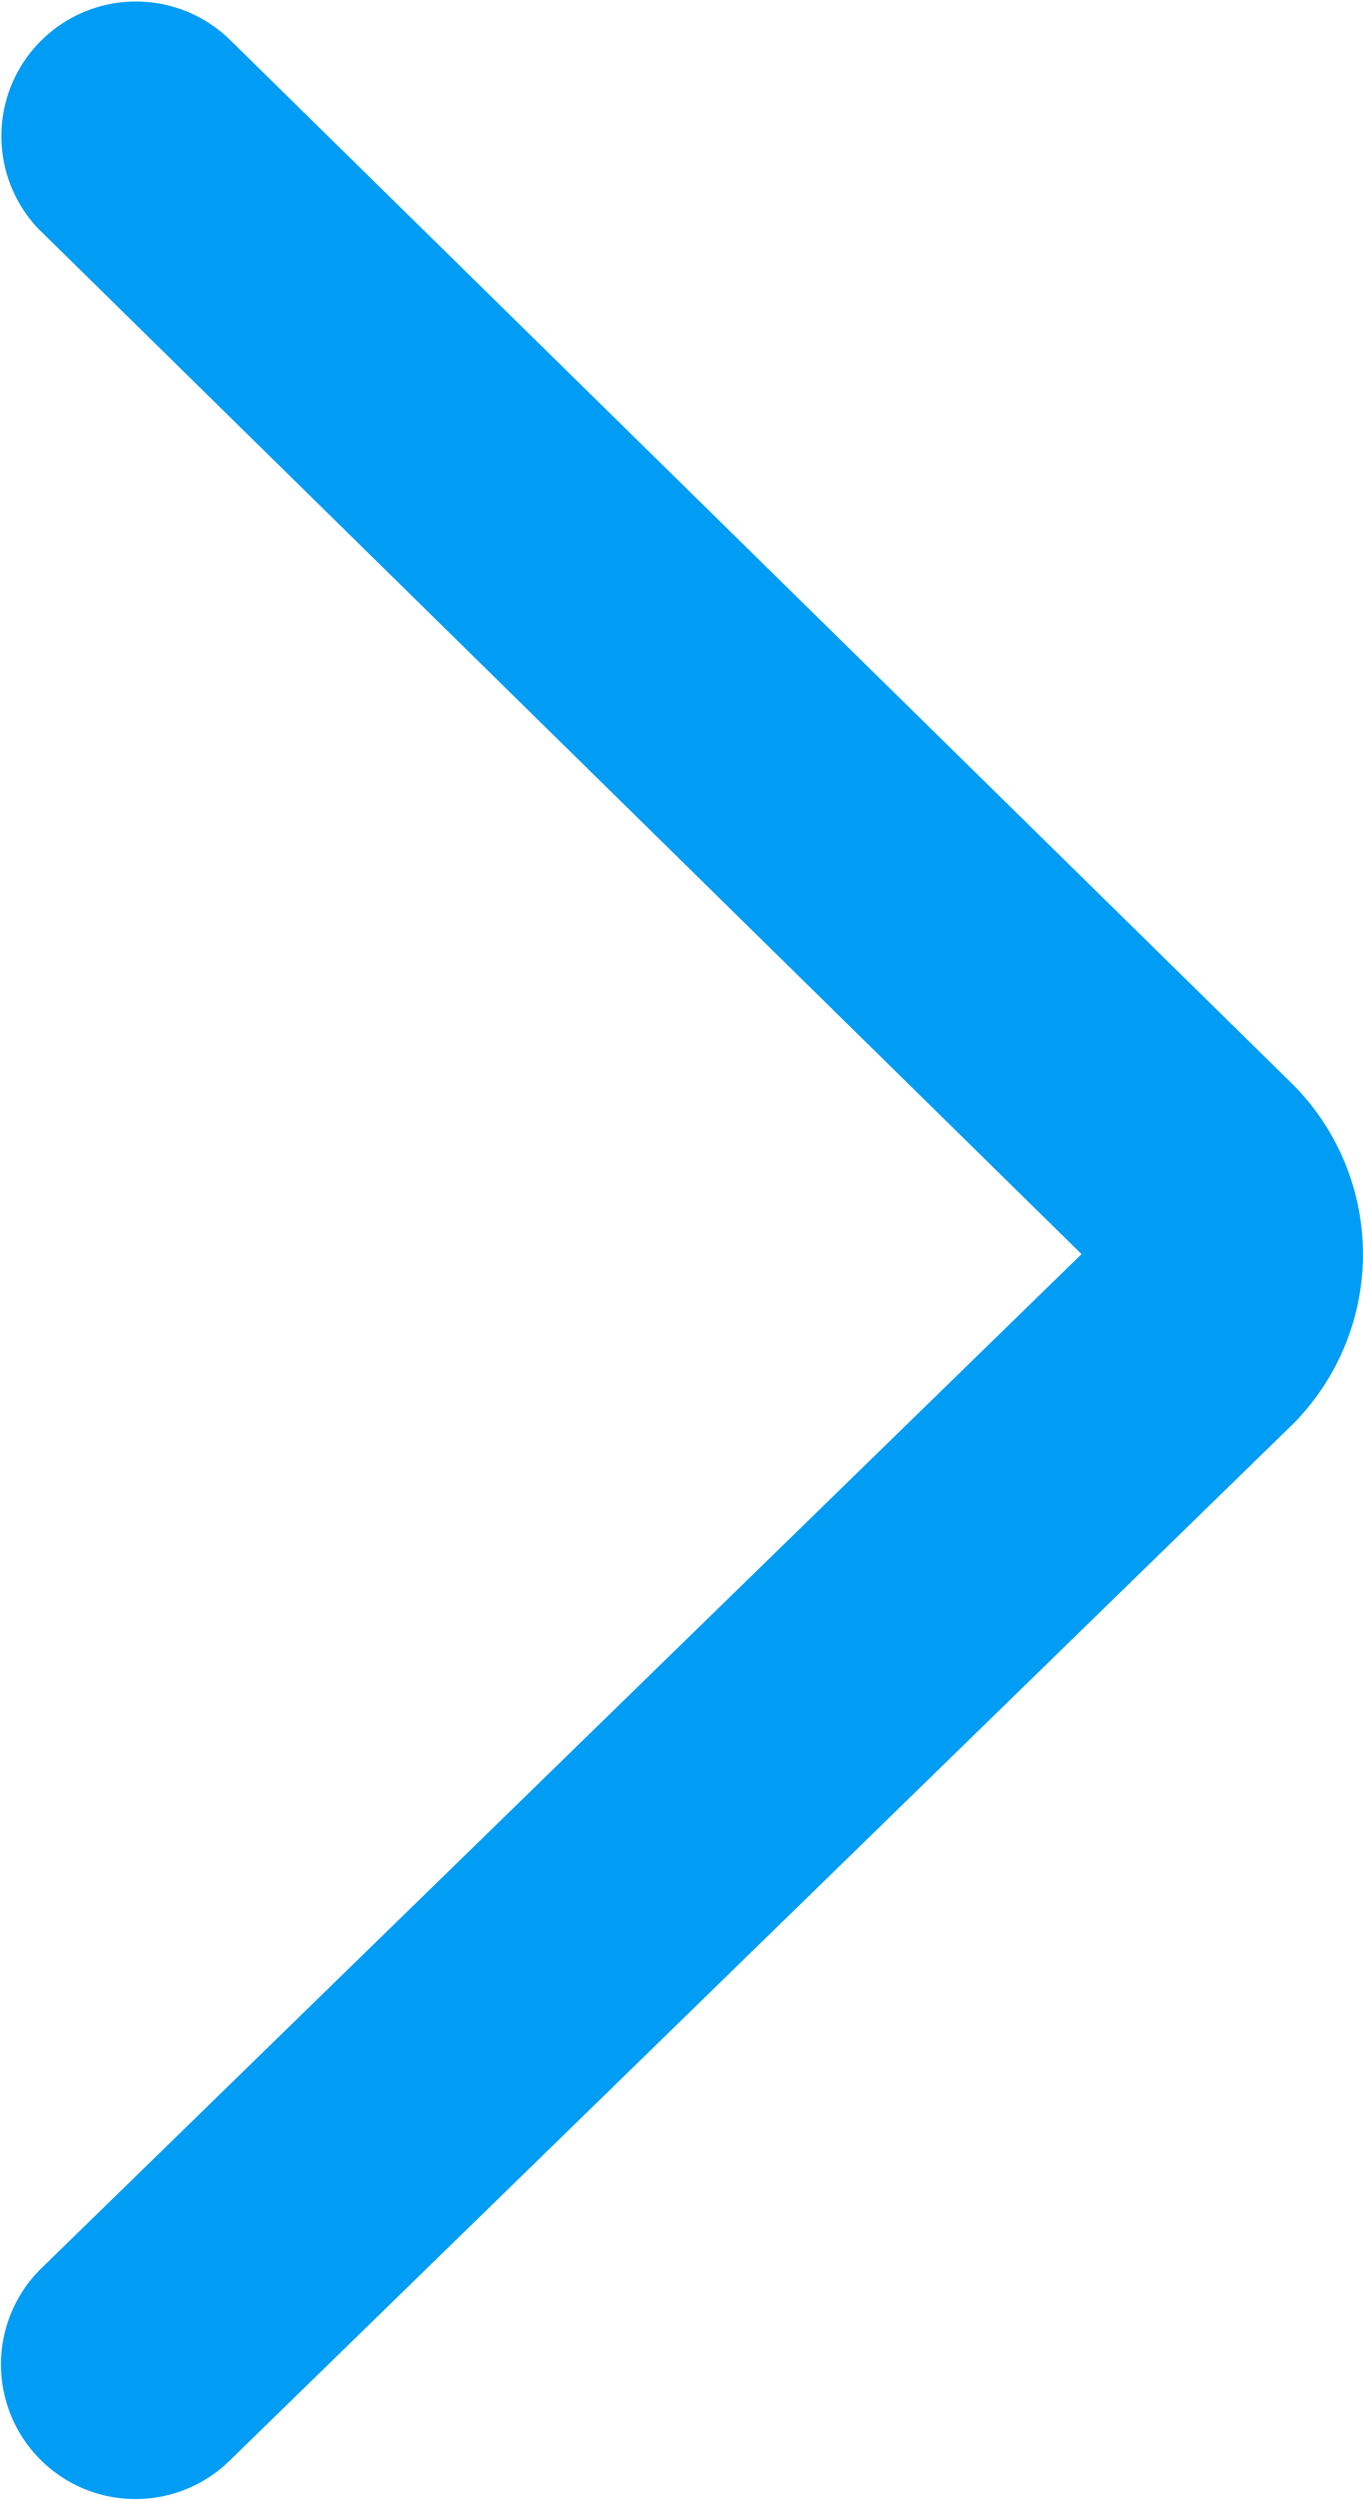
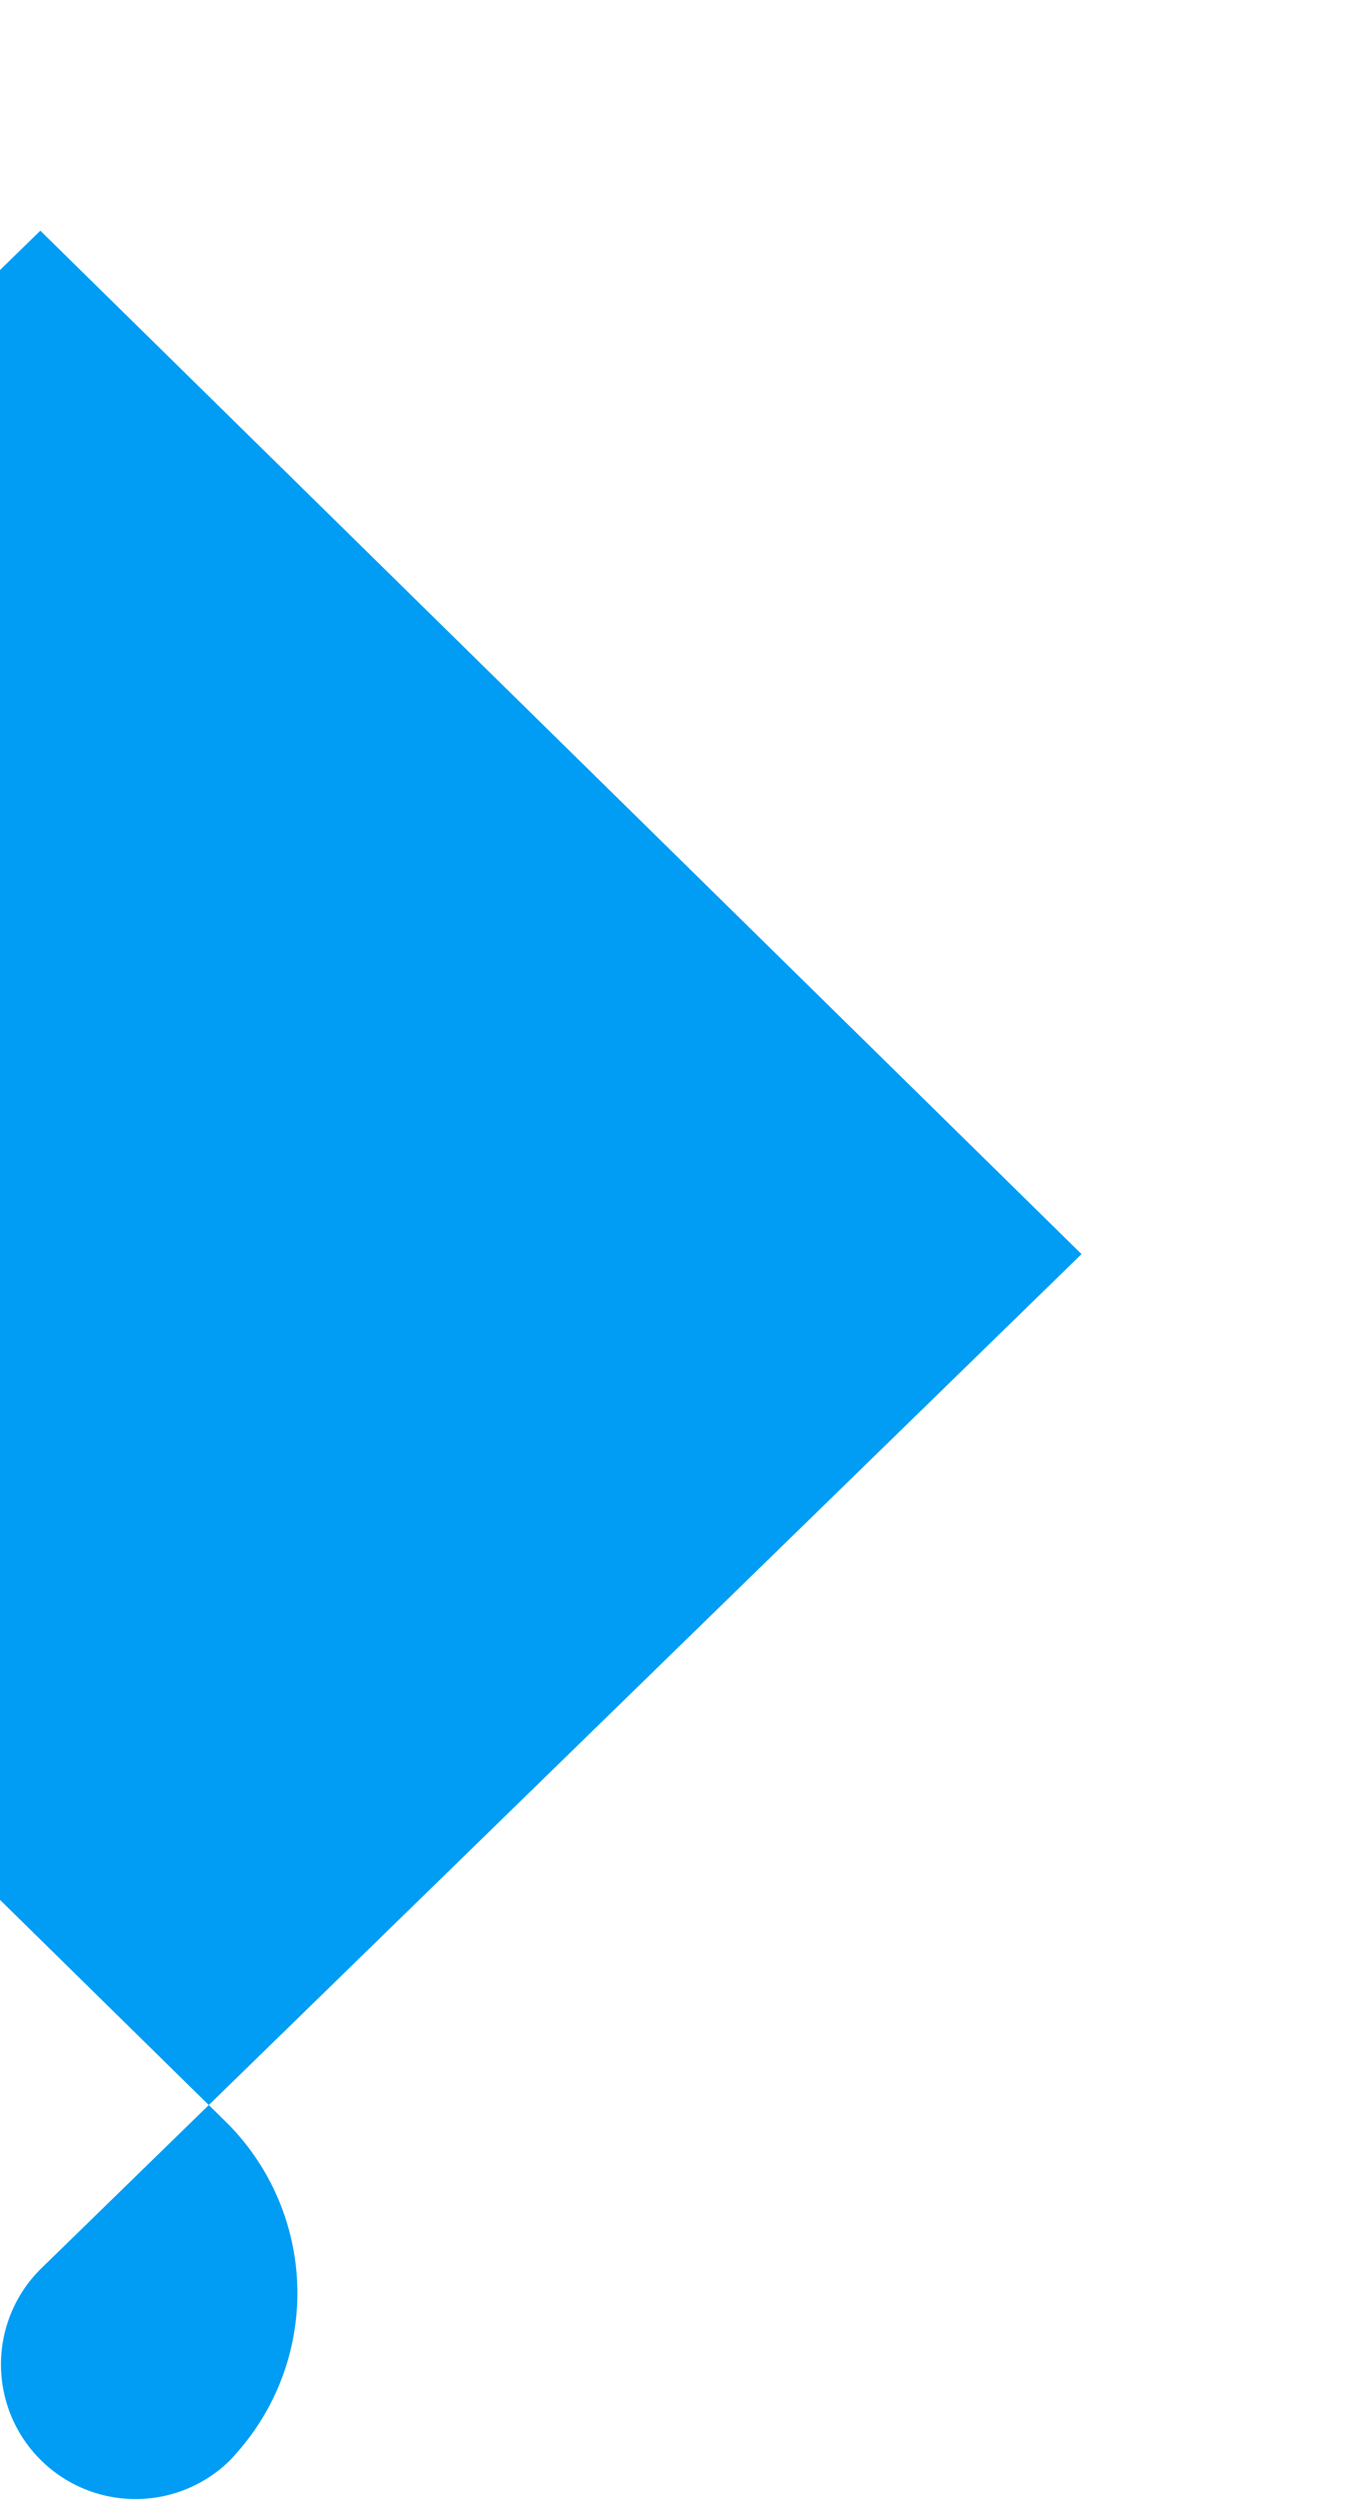
<svg xmlns="http://www.w3.org/2000/svg" width="8.954" height="16.418" viewBox="0 0 8.954 16.418">
  <defs>
    <style>.a{fill:#019df4;}</style>
  </defs>
-   <path class="a" d="M386.024,546.64l-6.721,6.84-6.665-6.838a.884.884,0,0,0-1.266,1.234l6.822,7c.015.015.029.029.045.042a1.581,1.581,0,0,0,2.2-.072l6.845-6.967a.884.884,0,0,0-1.261-1.239Z" transform="translate(-546.375 387.539) rotate(-90)" />
+   <path class="a" d="M386.024,546.64l-6.721,6.84-6.665-6.838a.884.884,0,0,0-1.266,1.234c.015.015.029.029.045.042a1.581,1.581,0,0,0,2.2-.072l6.845-6.967a.884.884,0,0,0-1.261-1.239Z" transform="translate(-546.375 387.539) rotate(-90)" />
</svg>